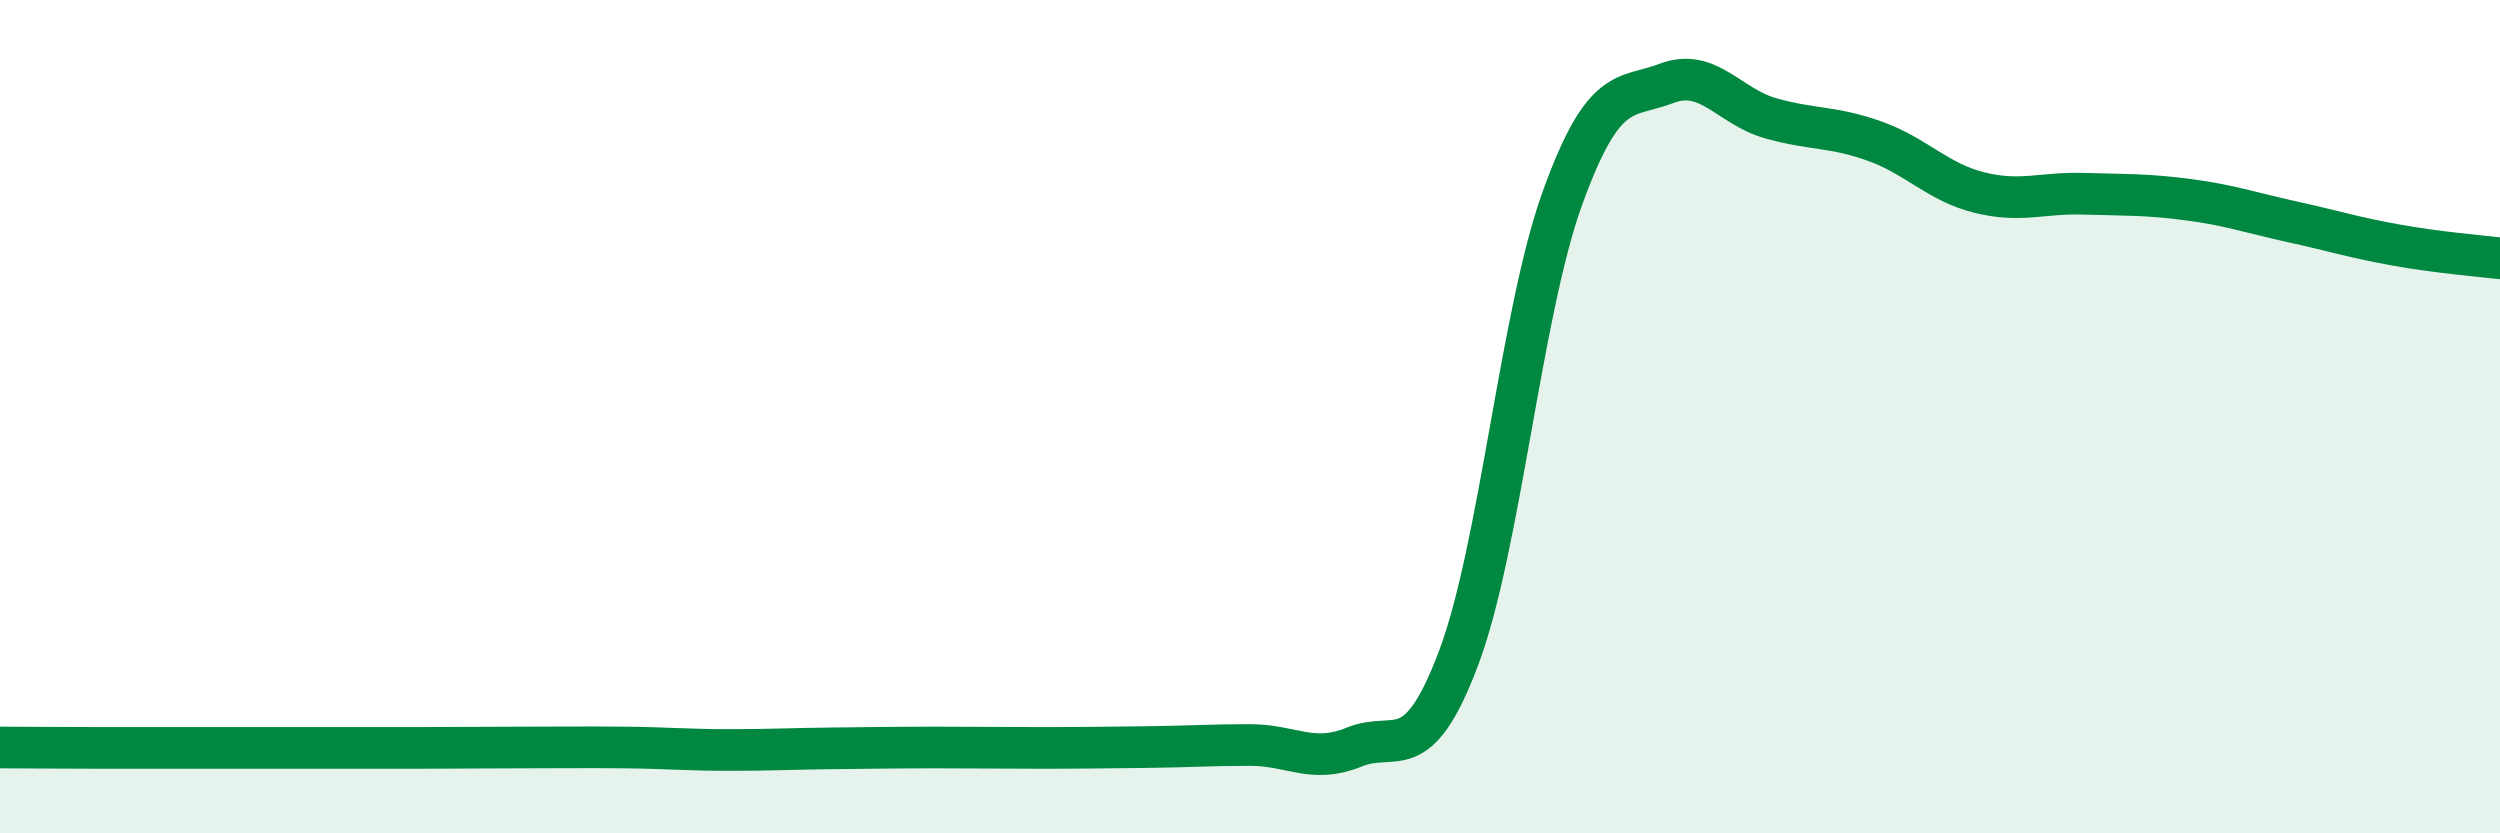
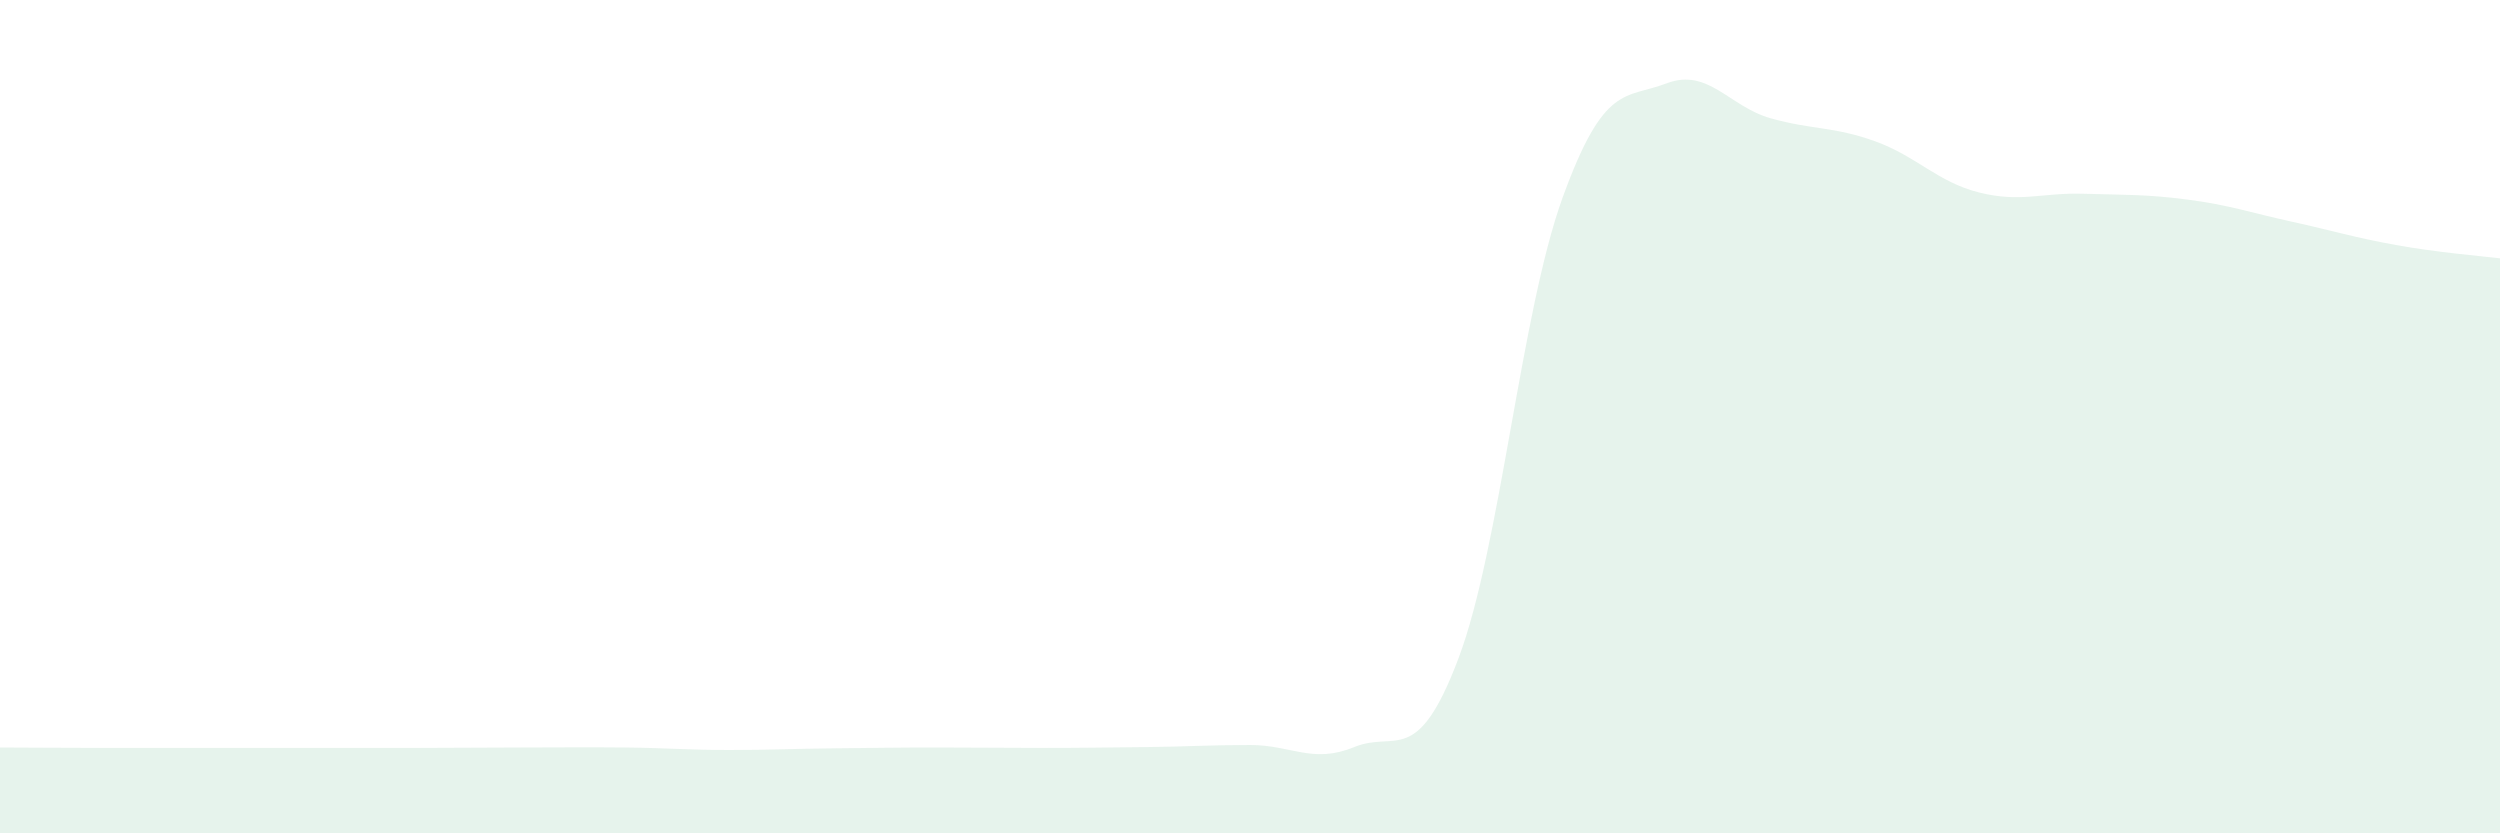
<svg xmlns="http://www.w3.org/2000/svg" width="60" height="20" viewBox="0 0 60 20">
  <path d="M 0,17.94 C 0.5,17.94 1.5,17.95 2.5,17.95 C 3.5,17.95 4,17.95 5,17.95 C 6,17.95 6.5,17.95 7.5,17.95 C 8.5,17.95 9,17.95 10,17.95 C 11,17.95 11.5,17.94 12.5,17.94 C 13.5,17.94 14,17.93 15,17.94 C 16,17.95 16.5,18 17.5,18 C 18.5,18 19,17.97 20,17.96 C 21,17.95 21.5,17.94 22.5,17.94 C 23.5,17.94 24,17.95 25,17.95 C 26,17.95 26.5,17.94 27.5,17.93 C 28.5,17.92 29,17.88 30,17.88 C 31,17.88 31.5,18.34 32.5,17.93 C 33.5,17.52 34,18.45 35,15.81 C 36,13.17 36.5,7.51 37.5,4.75 C 38.5,1.99 39,2.38 40,2 C 41,1.62 41.5,2.56 42.5,2.84 C 43.5,3.12 44,3.03 45,3.39 C 46,3.75 46.5,4.37 47.5,4.62 C 48.5,4.87 49,4.62 50,4.65 C 51,4.68 51.5,4.66 52.5,4.79 C 53.5,4.92 54,5.1 55,5.32 C 56,5.54 56.5,5.7 57.5,5.88 C 58.5,6.06 59.5,6.14 60,6.2L60 20L0 20Z" fill="#008740" opacity="0.1" stroke-linecap="round" stroke-linejoin="round" />
-   <path d="M 0,17.94 C 0.5,17.94 1.5,17.95 2.5,17.95 C 3.5,17.95 4,17.95 5,17.95 C 6,17.95 6.5,17.95 7.5,17.95 C 8.5,17.95 9,17.95 10,17.95 C 11,17.95 11.5,17.94 12.5,17.94 C 13.5,17.94 14,17.93 15,17.94 C 16,17.95 16.5,18 17.5,18 C 18.5,18 19,17.97 20,17.96 C 21,17.95 21.5,17.94 22.5,17.94 C 23.5,17.94 24,17.95 25,17.95 C 26,17.95 26.5,17.94 27.5,17.93 C 28.5,17.92 29,17.88 30,17.88 C 31,17.88 31.5,18.34 32.5,17.93 C 33.5,17.52 34,18.45 35,15.81 C 36,13.17 36.5,7.51 37.5,4.75 C 38.5,1.99 39,2.38 40,2 C 41,1.62 41.5,2.56 42.5,2.84 C 43.5,3.12 44,3.03 45,3.39 C 46,3.75 46.5,4.37 47.5,4.62 C 48.5,4.87 49,4.62 50,4.65 C 51,4.68 51.5,4.66 52.5,4.79 C 53.5,4.92 54,5.1 55,5.32 C 56,5.54 56.5,5.7 57.5,5.88 C 58.5,6.06 59.5,6.14 60,6.2" stroke="#008740" stroke-width="1" fill="none" stroke-linecap="round" stroke-linejoin="round" />
</svg>